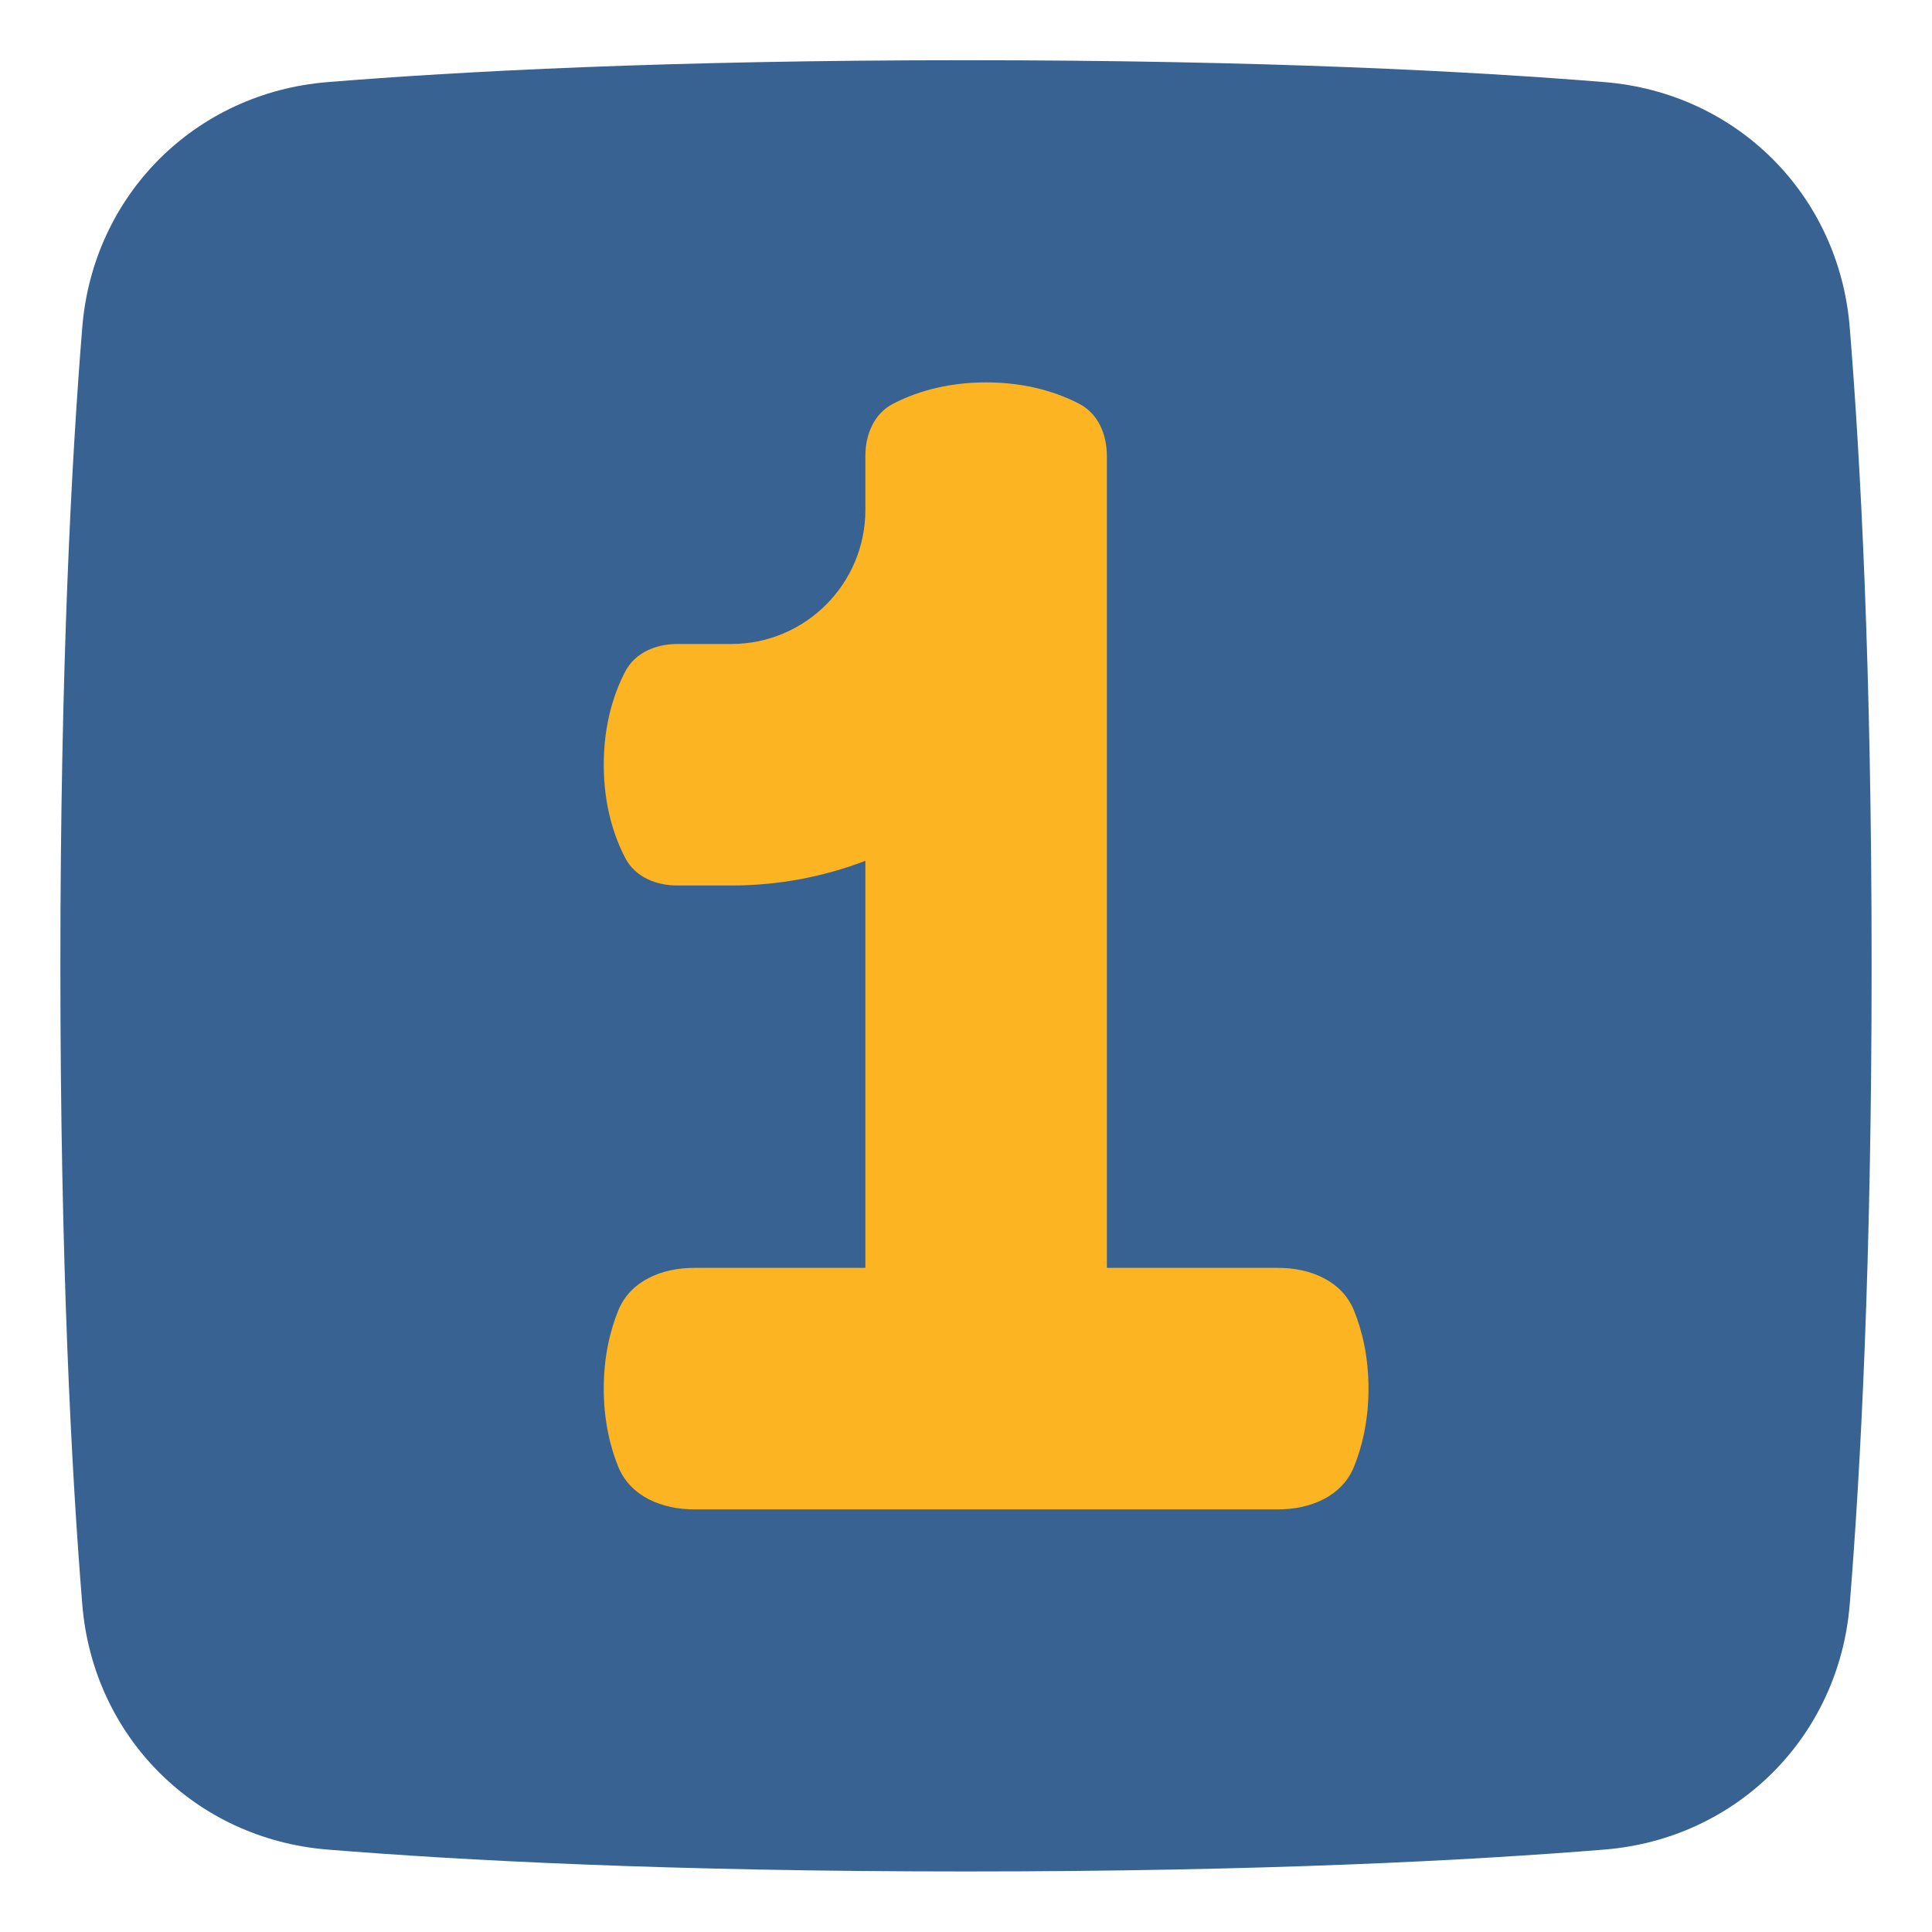
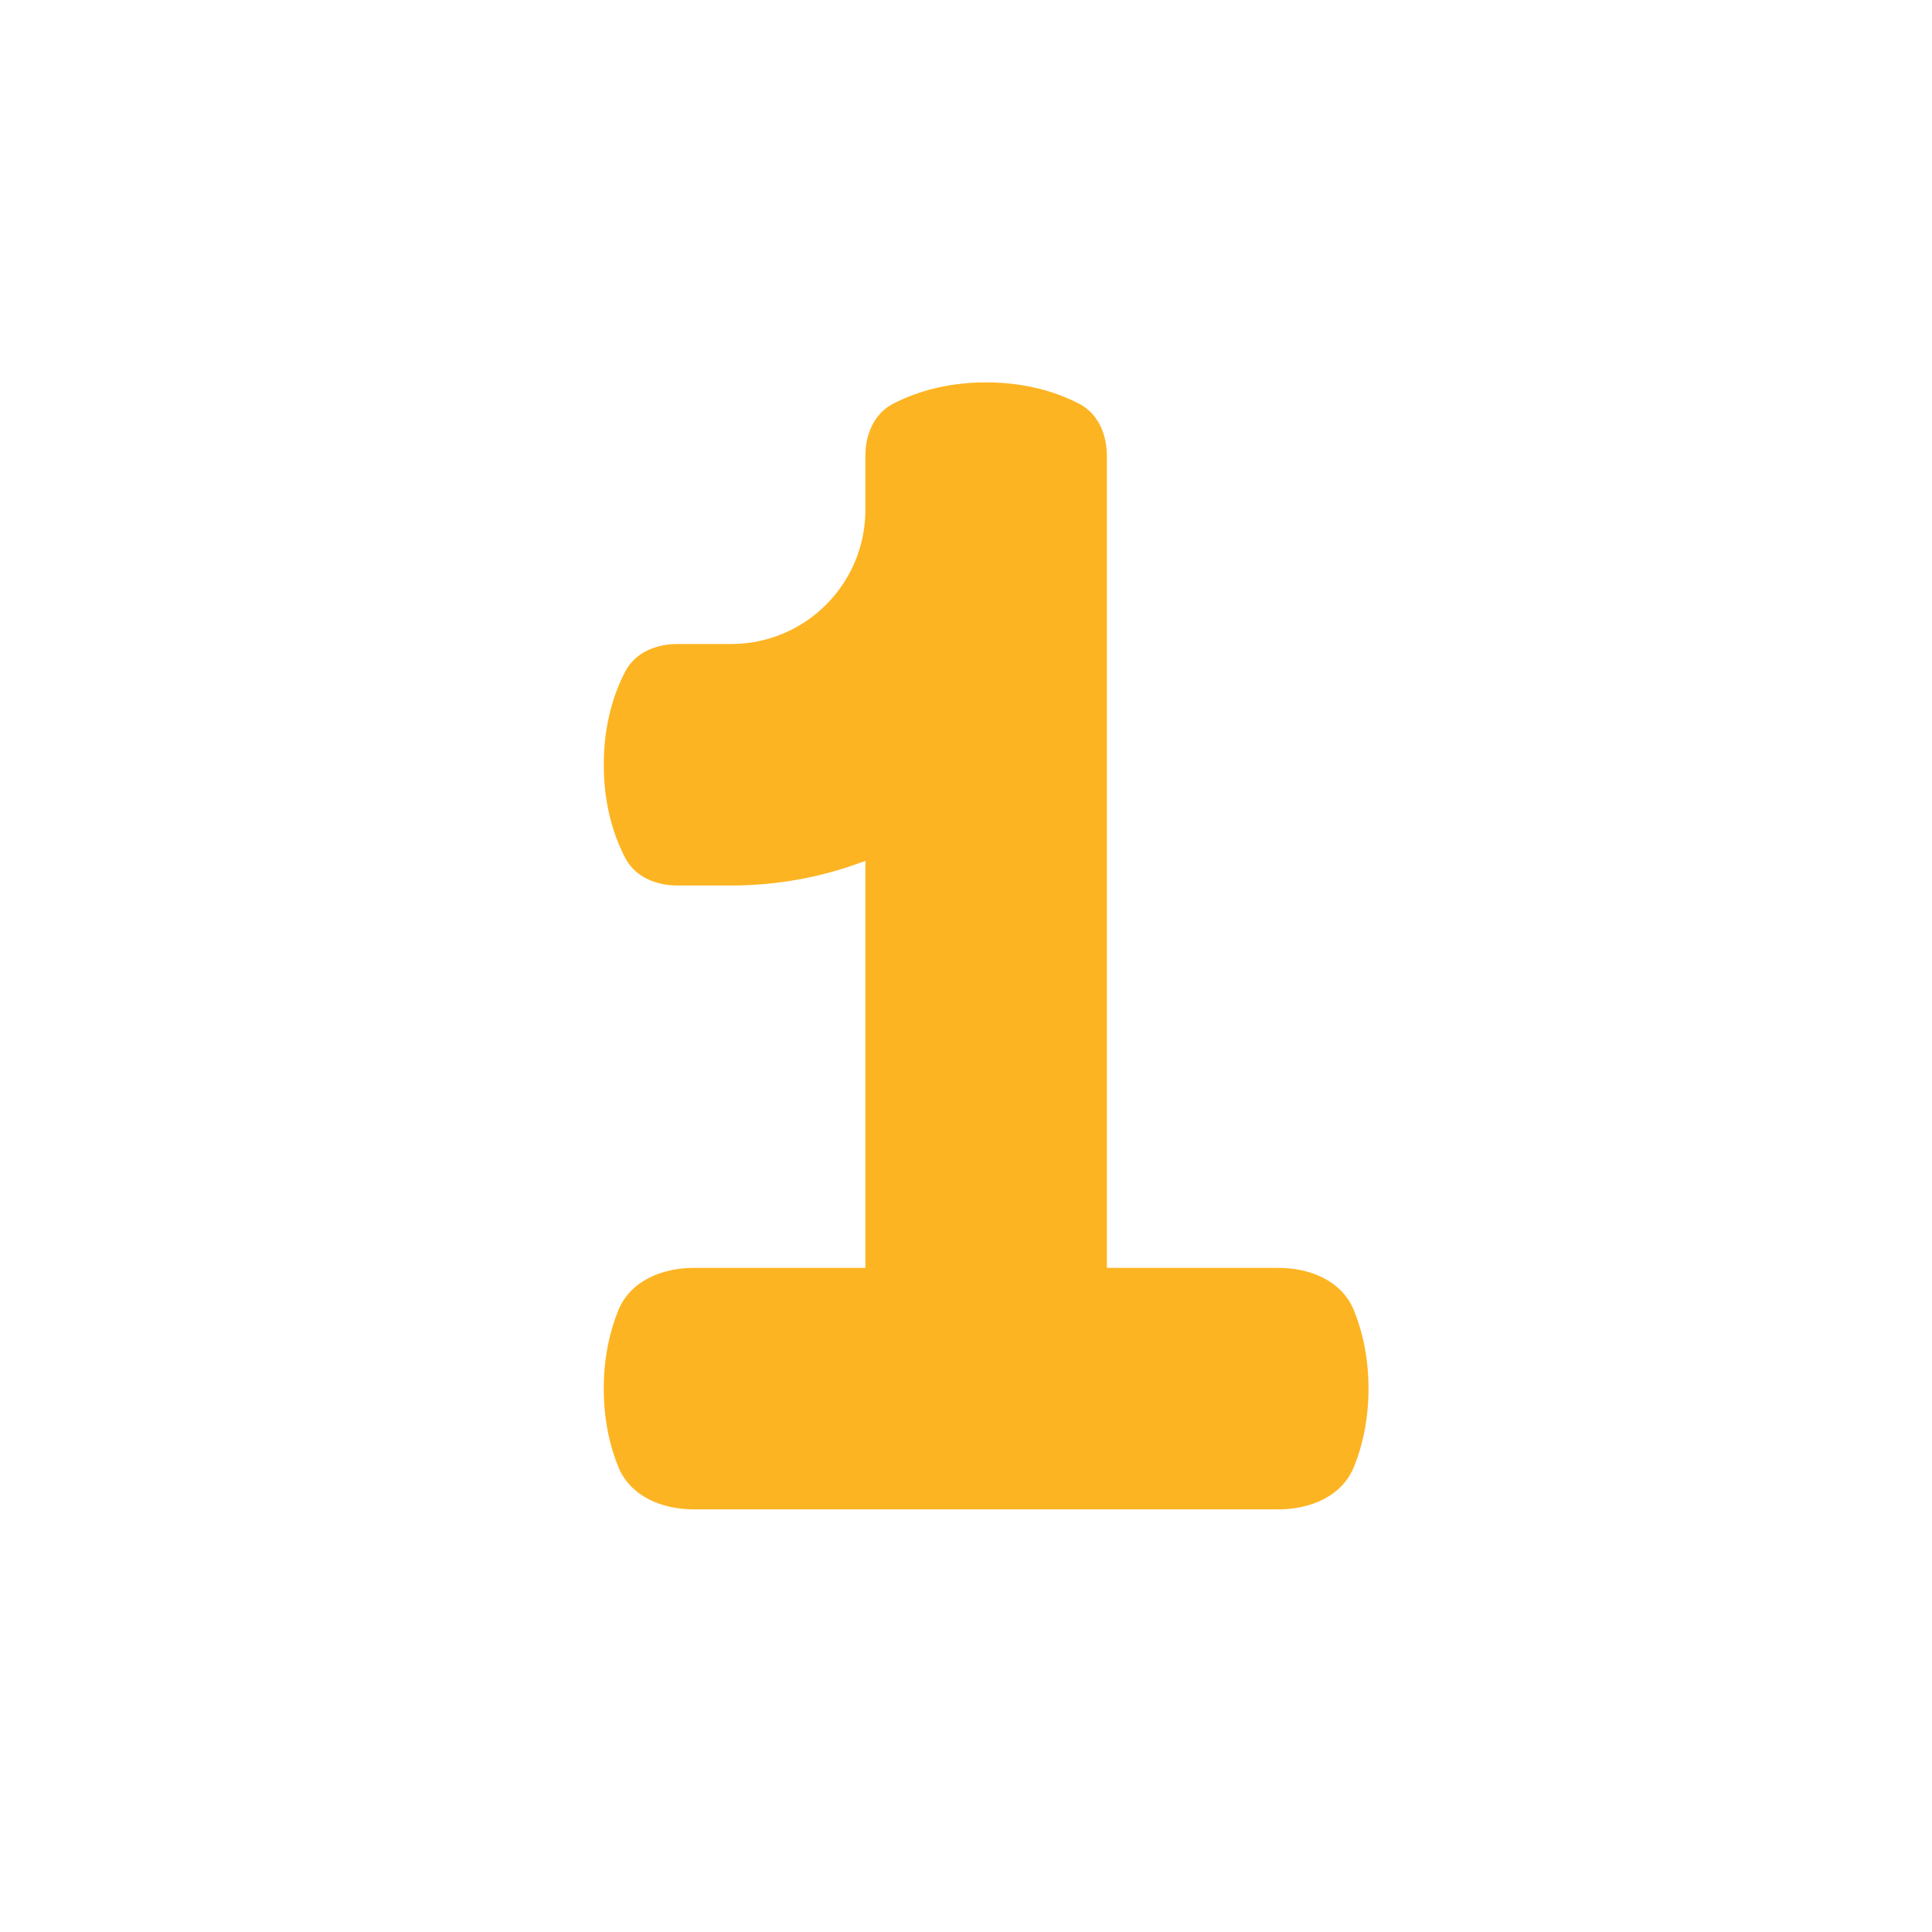
<svg xmlns="http://www.w3.org/2000/svg" width="48" height="48" viewBox="0 0 48 48" fill="none">
-   <path d="M24 1.496C31.401 1.496 36.593 1.774 39.864 2.04C43.152 2.307 45.689 4.844 45.956 8.132C46.222 11.403 46.5 16.595 46.5 23.996C46.5 31.398 46.222 36.589 45.956 39.86C45.689 43.148 43.152 45.685 39.864 45.952C36.593 46.218 31.401 46.496 24 46.496C16.599 46.496 11.407 46.218 8.136 45.952C4.848 45.685 2.311 43.148 2.044 39.86C1.778 36.589 1.5 31.398 1.5 23.996C1.5 16.595 1.778 11.403 2.044 8.132C2.311 4.844 4.848 2.307 8.136 2.04C11.407 1.774 16.599 1.496 24 1.496Z" fill="#386292" />
  <path d="M27.5 11.328C27.5 10.798 27.288 10.281 26.818 10.035C26.319 9.774 25.546 9.5 24.5 9.5C23.454 9.5 22.681 9.774 22.182 10.035C21.712 10.281 21.5 10.798 21.5 11.328V12.668C21.499 14.508 20.007 16 18.167 16H16.828C16.298 16 15.781 16.212 15.535 16.682C15.274 17.181 15 17.953 15 19C15 20.046 15.274 20.819 15.535 21.318C15.781 21.788 16.298 22 16.828 22H18.167C19.341 22 20.465 21.783 21.5 21.387V31.5H17.243C16.447 31.5 15.66 31.821 15.361 32.558C15.165 33.041 15 33.688 15 34.5C15 35.312 15.165 35.959 15.361 36.442C15.66 37.179 16.447 37.5 17.243 37.5H31.757C32.553 37.5 33.34 37.179 33.639 36.442C33.835 35.959 34 35.312 34 34.5C34 33.688 33.835 33.041 33.639 32.558C33.34 31.821 32.553 31.5 31.757 31.5H27.5V11.328Z" fill="#FDB422" />
</svg>